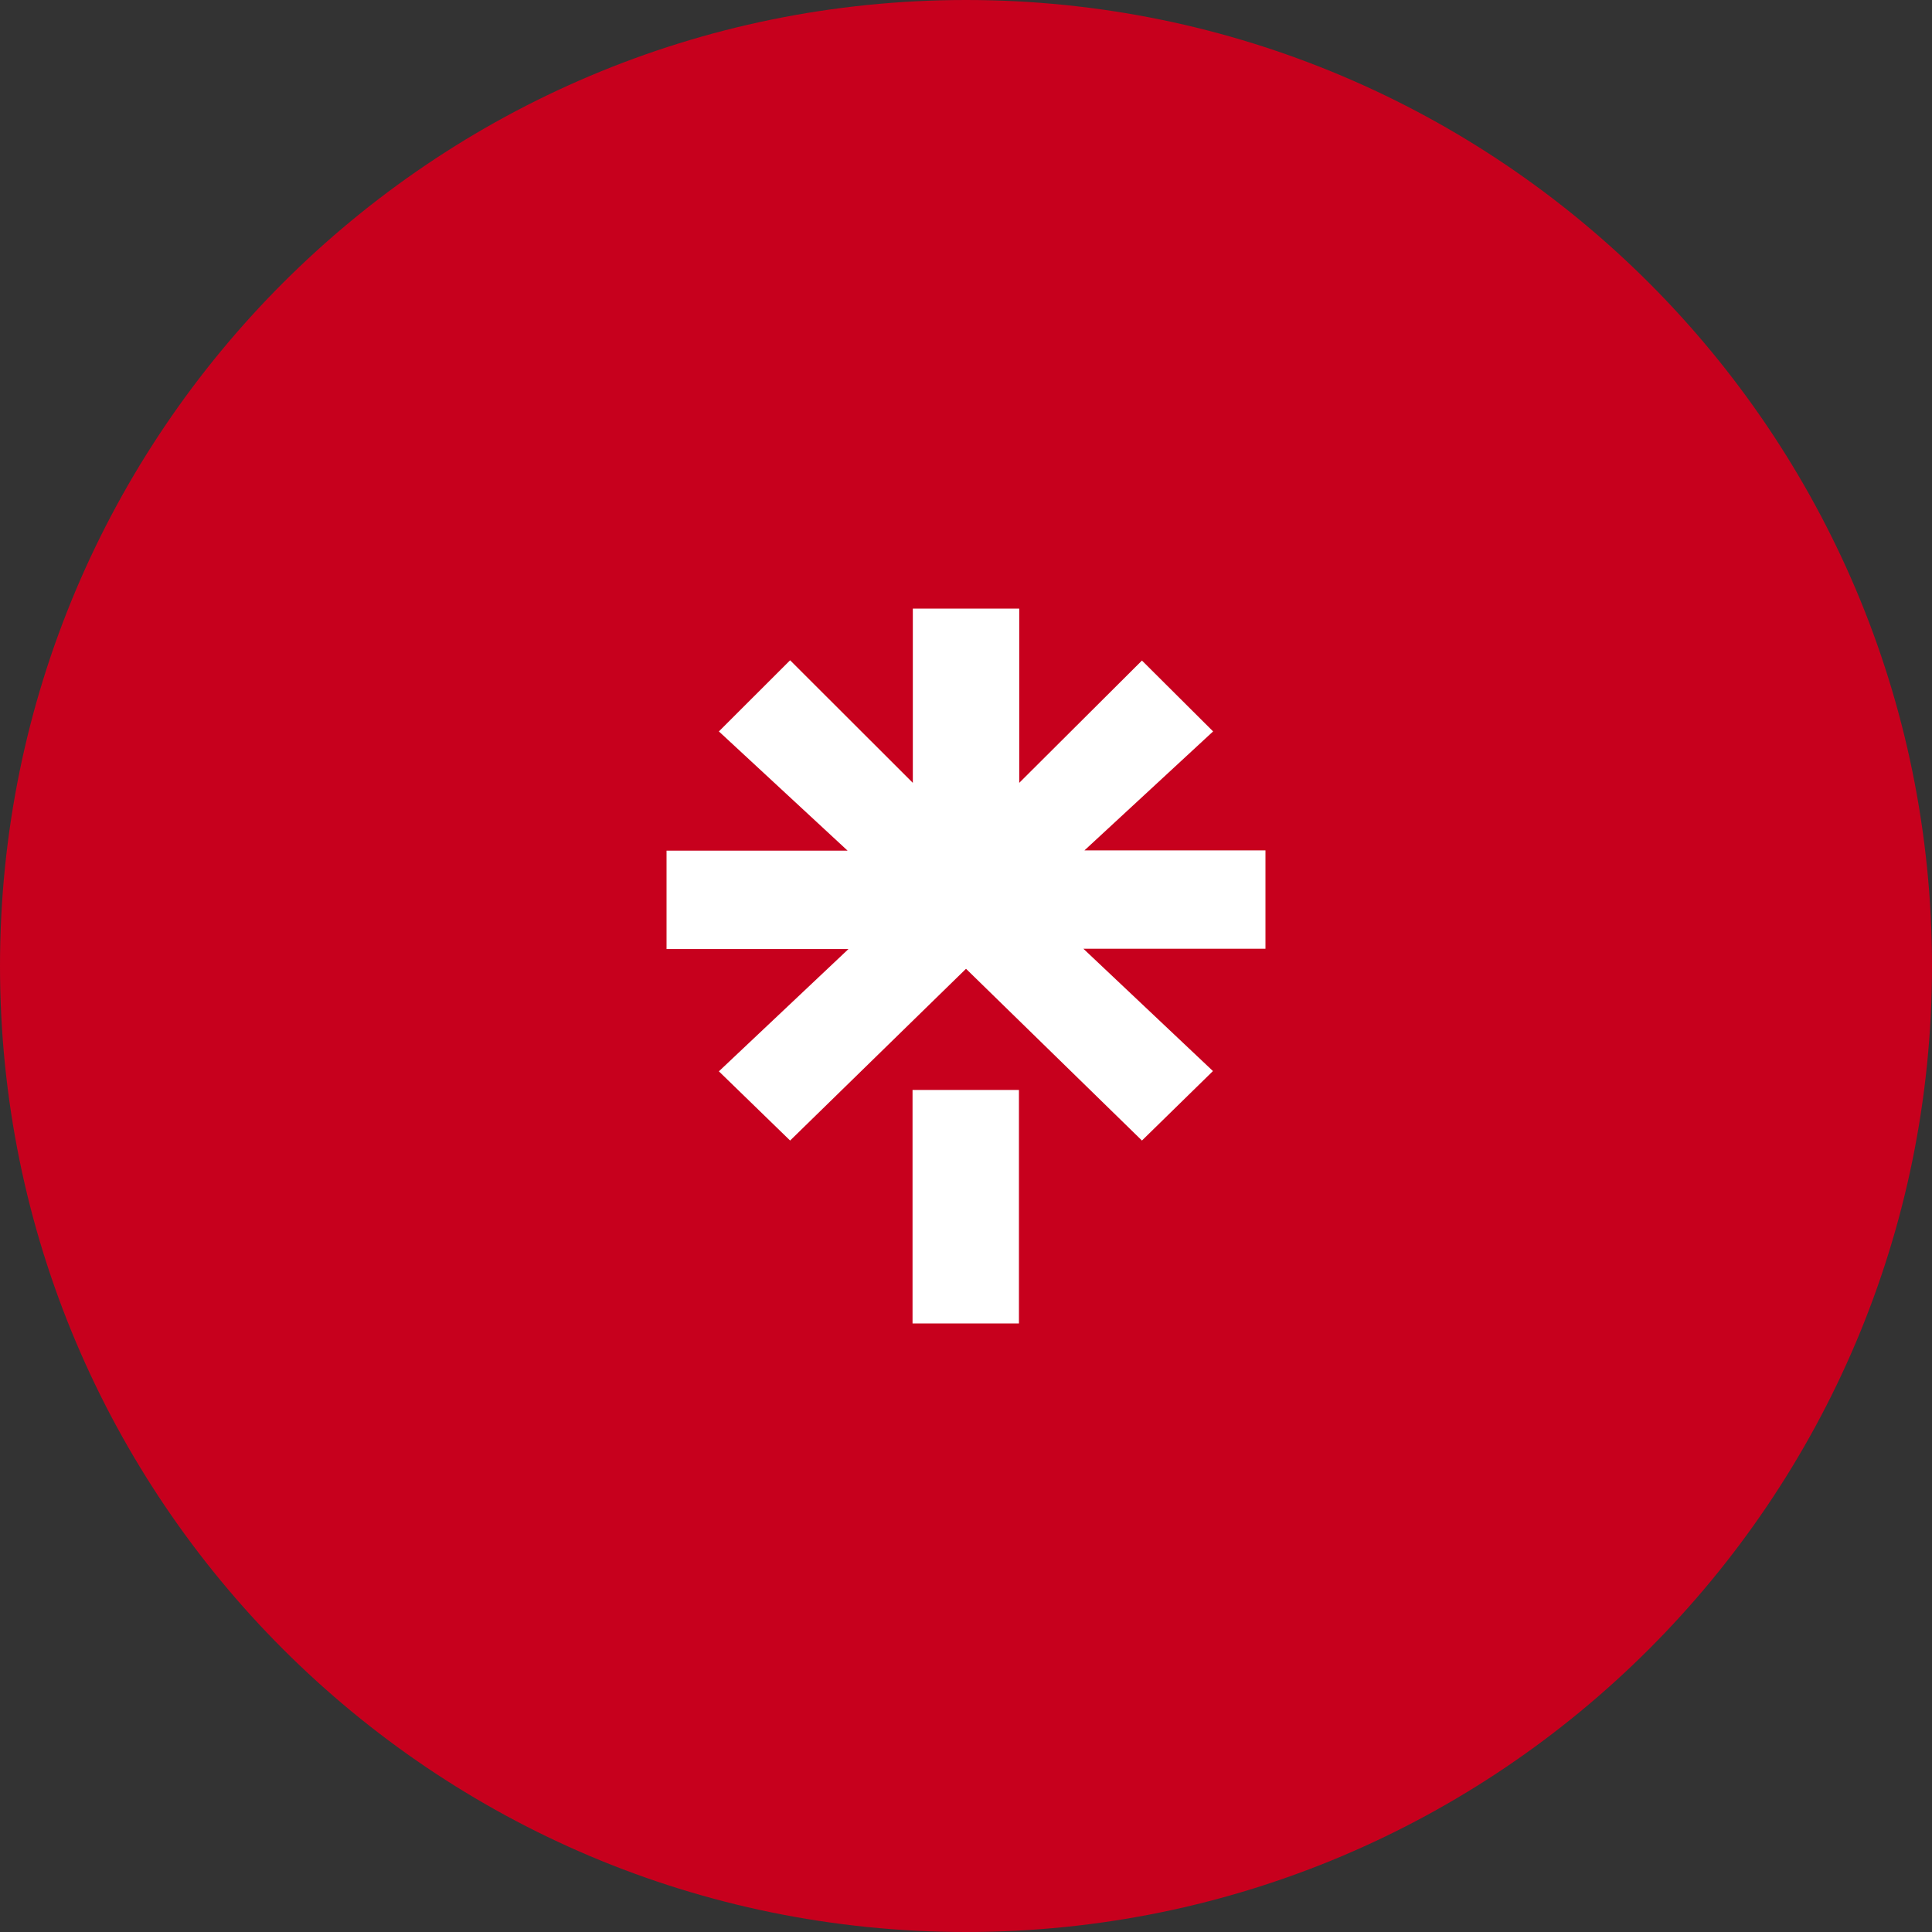
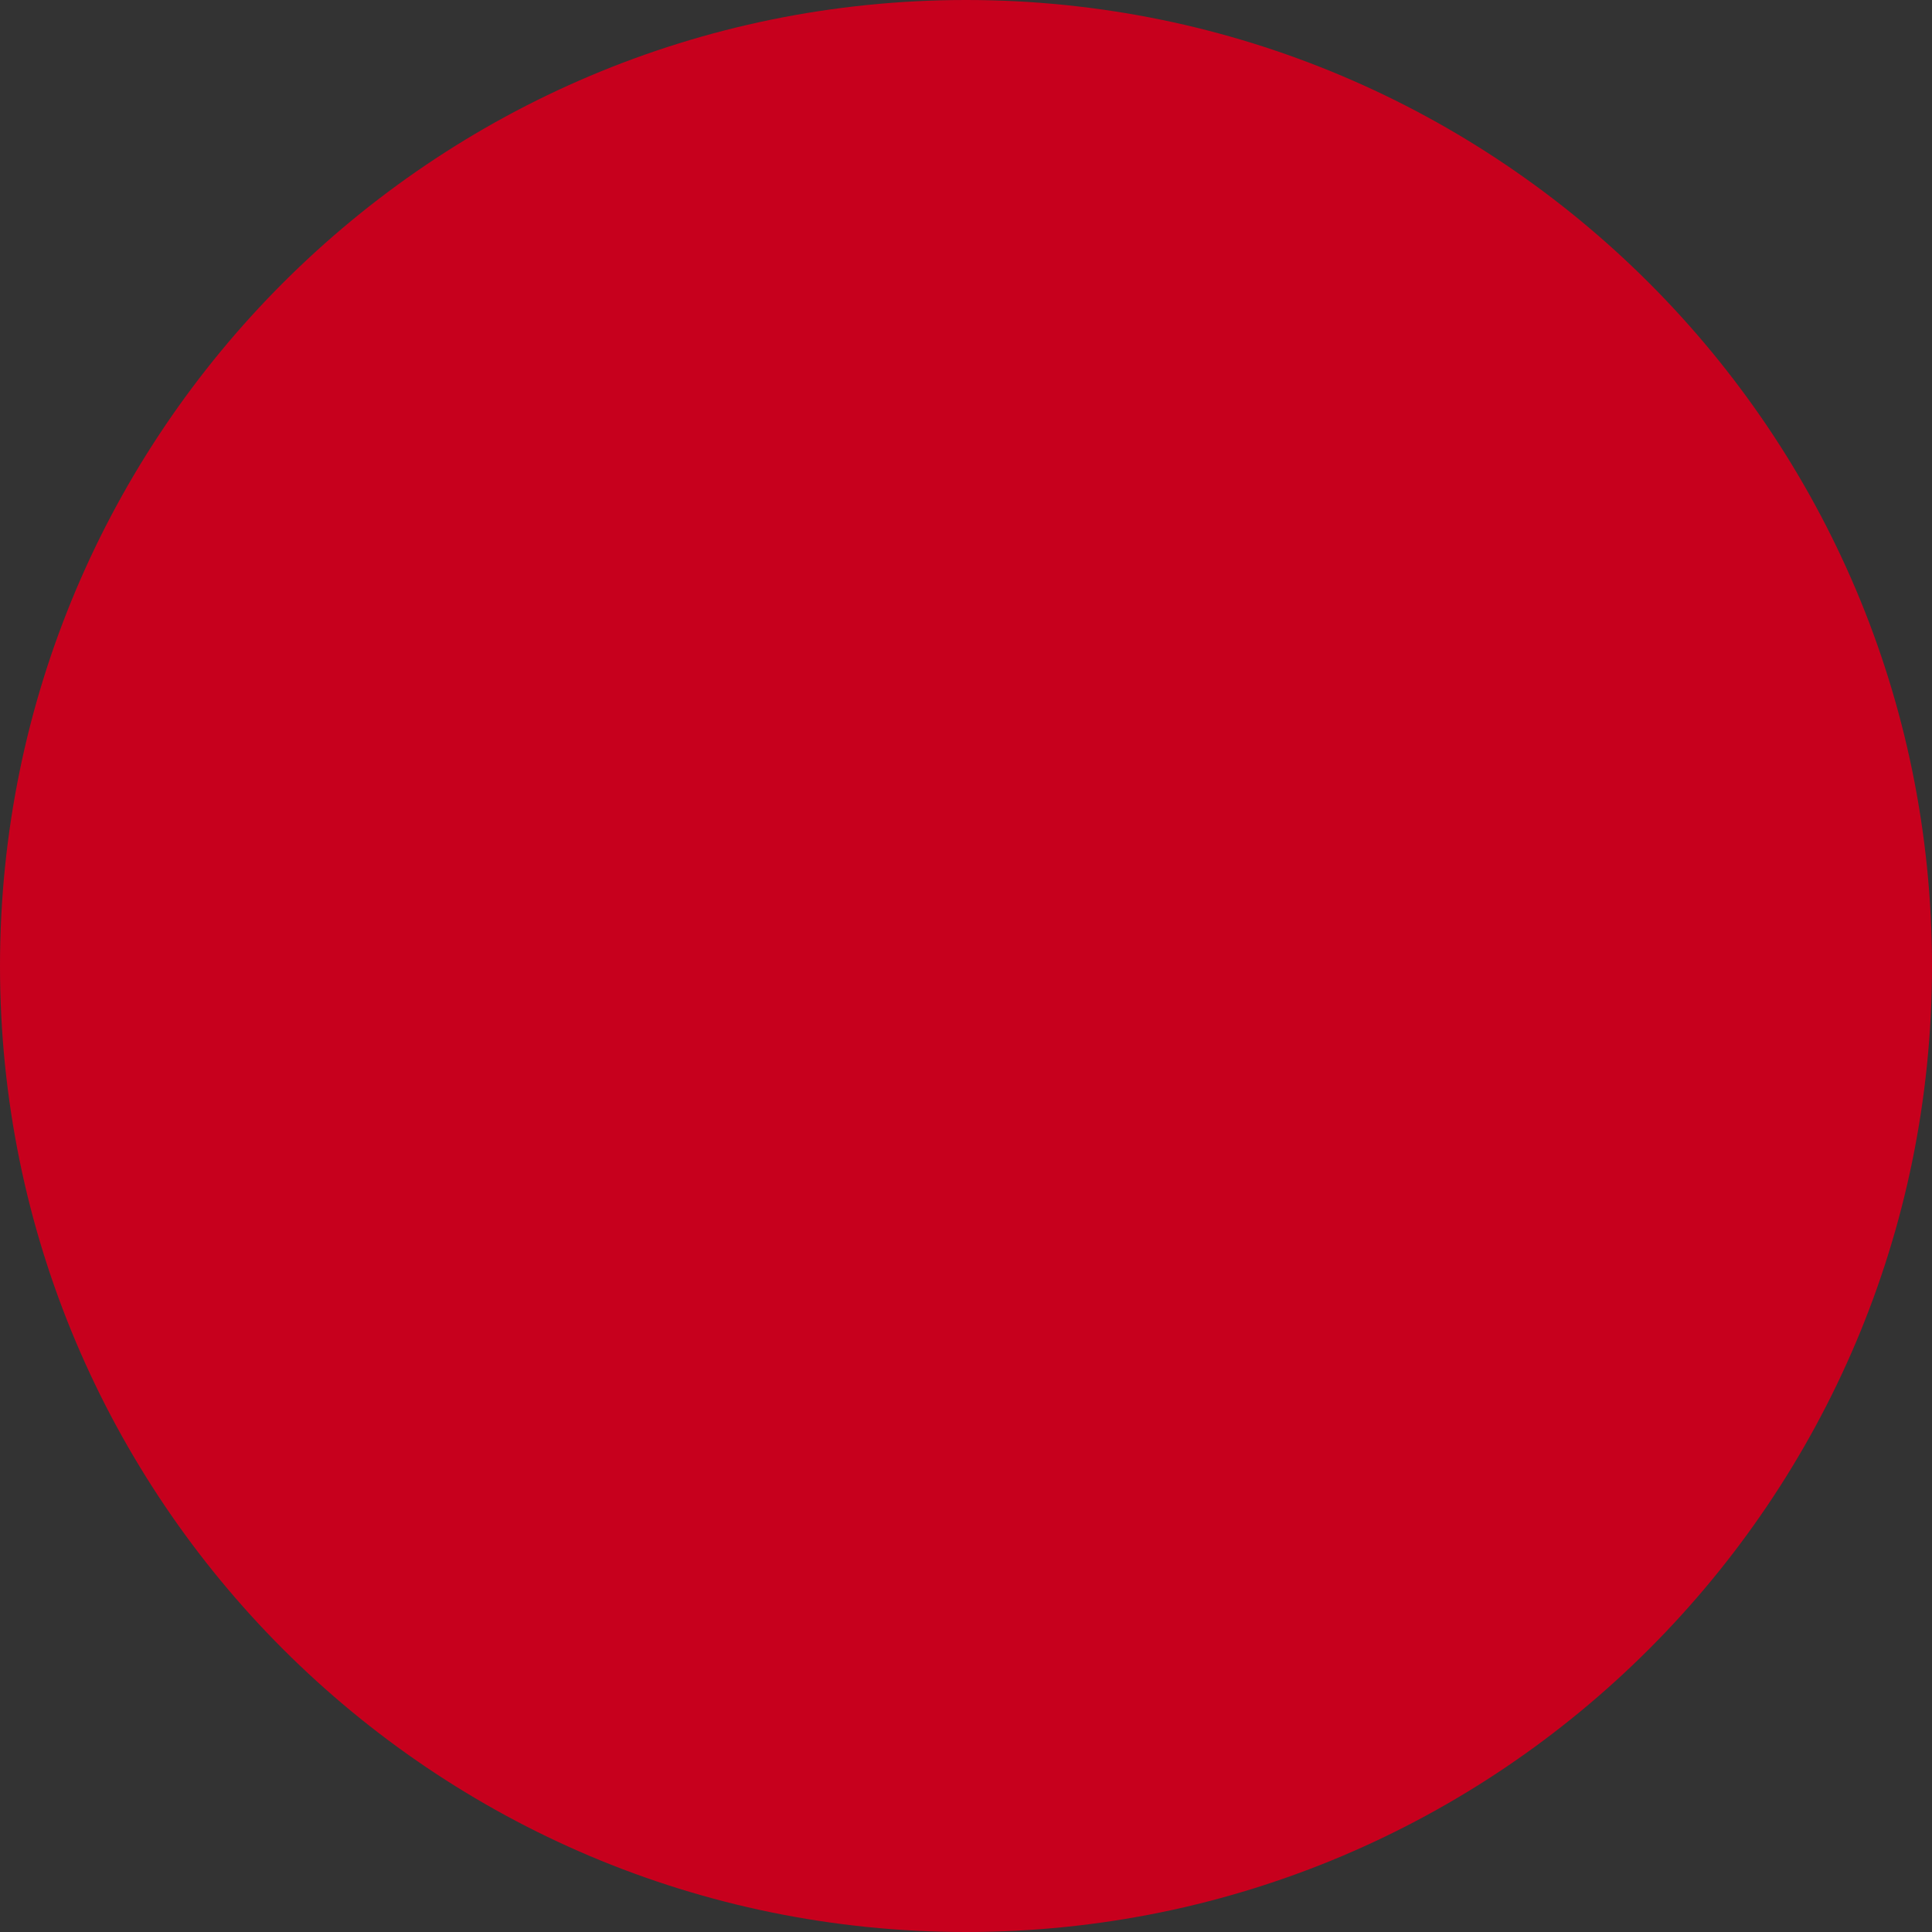
<svg xmlns="http://www.w3.org/2000/svg" width="100" height="100" viewBox="0 0 100 100" fill="none">
  <rect x="0" y="0" width="100" height="100" fill="#333333" stroke="none" />
  <path d="M50 100C77.614 100 100 77.614 100 50C100 22.386 77.614 0 50 0C22.386 0 0 22.386 0 50C0 77.614 22.386 100 50 100Z" fill="#c7001d" />
-   <path d="M47.233 56.416H52.74V68.5H47.233V56.416ZM34.5 44.03H43.872L37.209 37.858L40.896 34.176L47.248 40.52V31.5H52.755V40.52L59.107 34.19L62.79 37.858L56.131 44.016H65.5V49.108H56.078L62.782 55.438L59.107 59.034L50.001 50.144L40.896 59.034L37.209 55.452L43.916 49.123H34.5V44.03Z" fill="white" />
</svg>